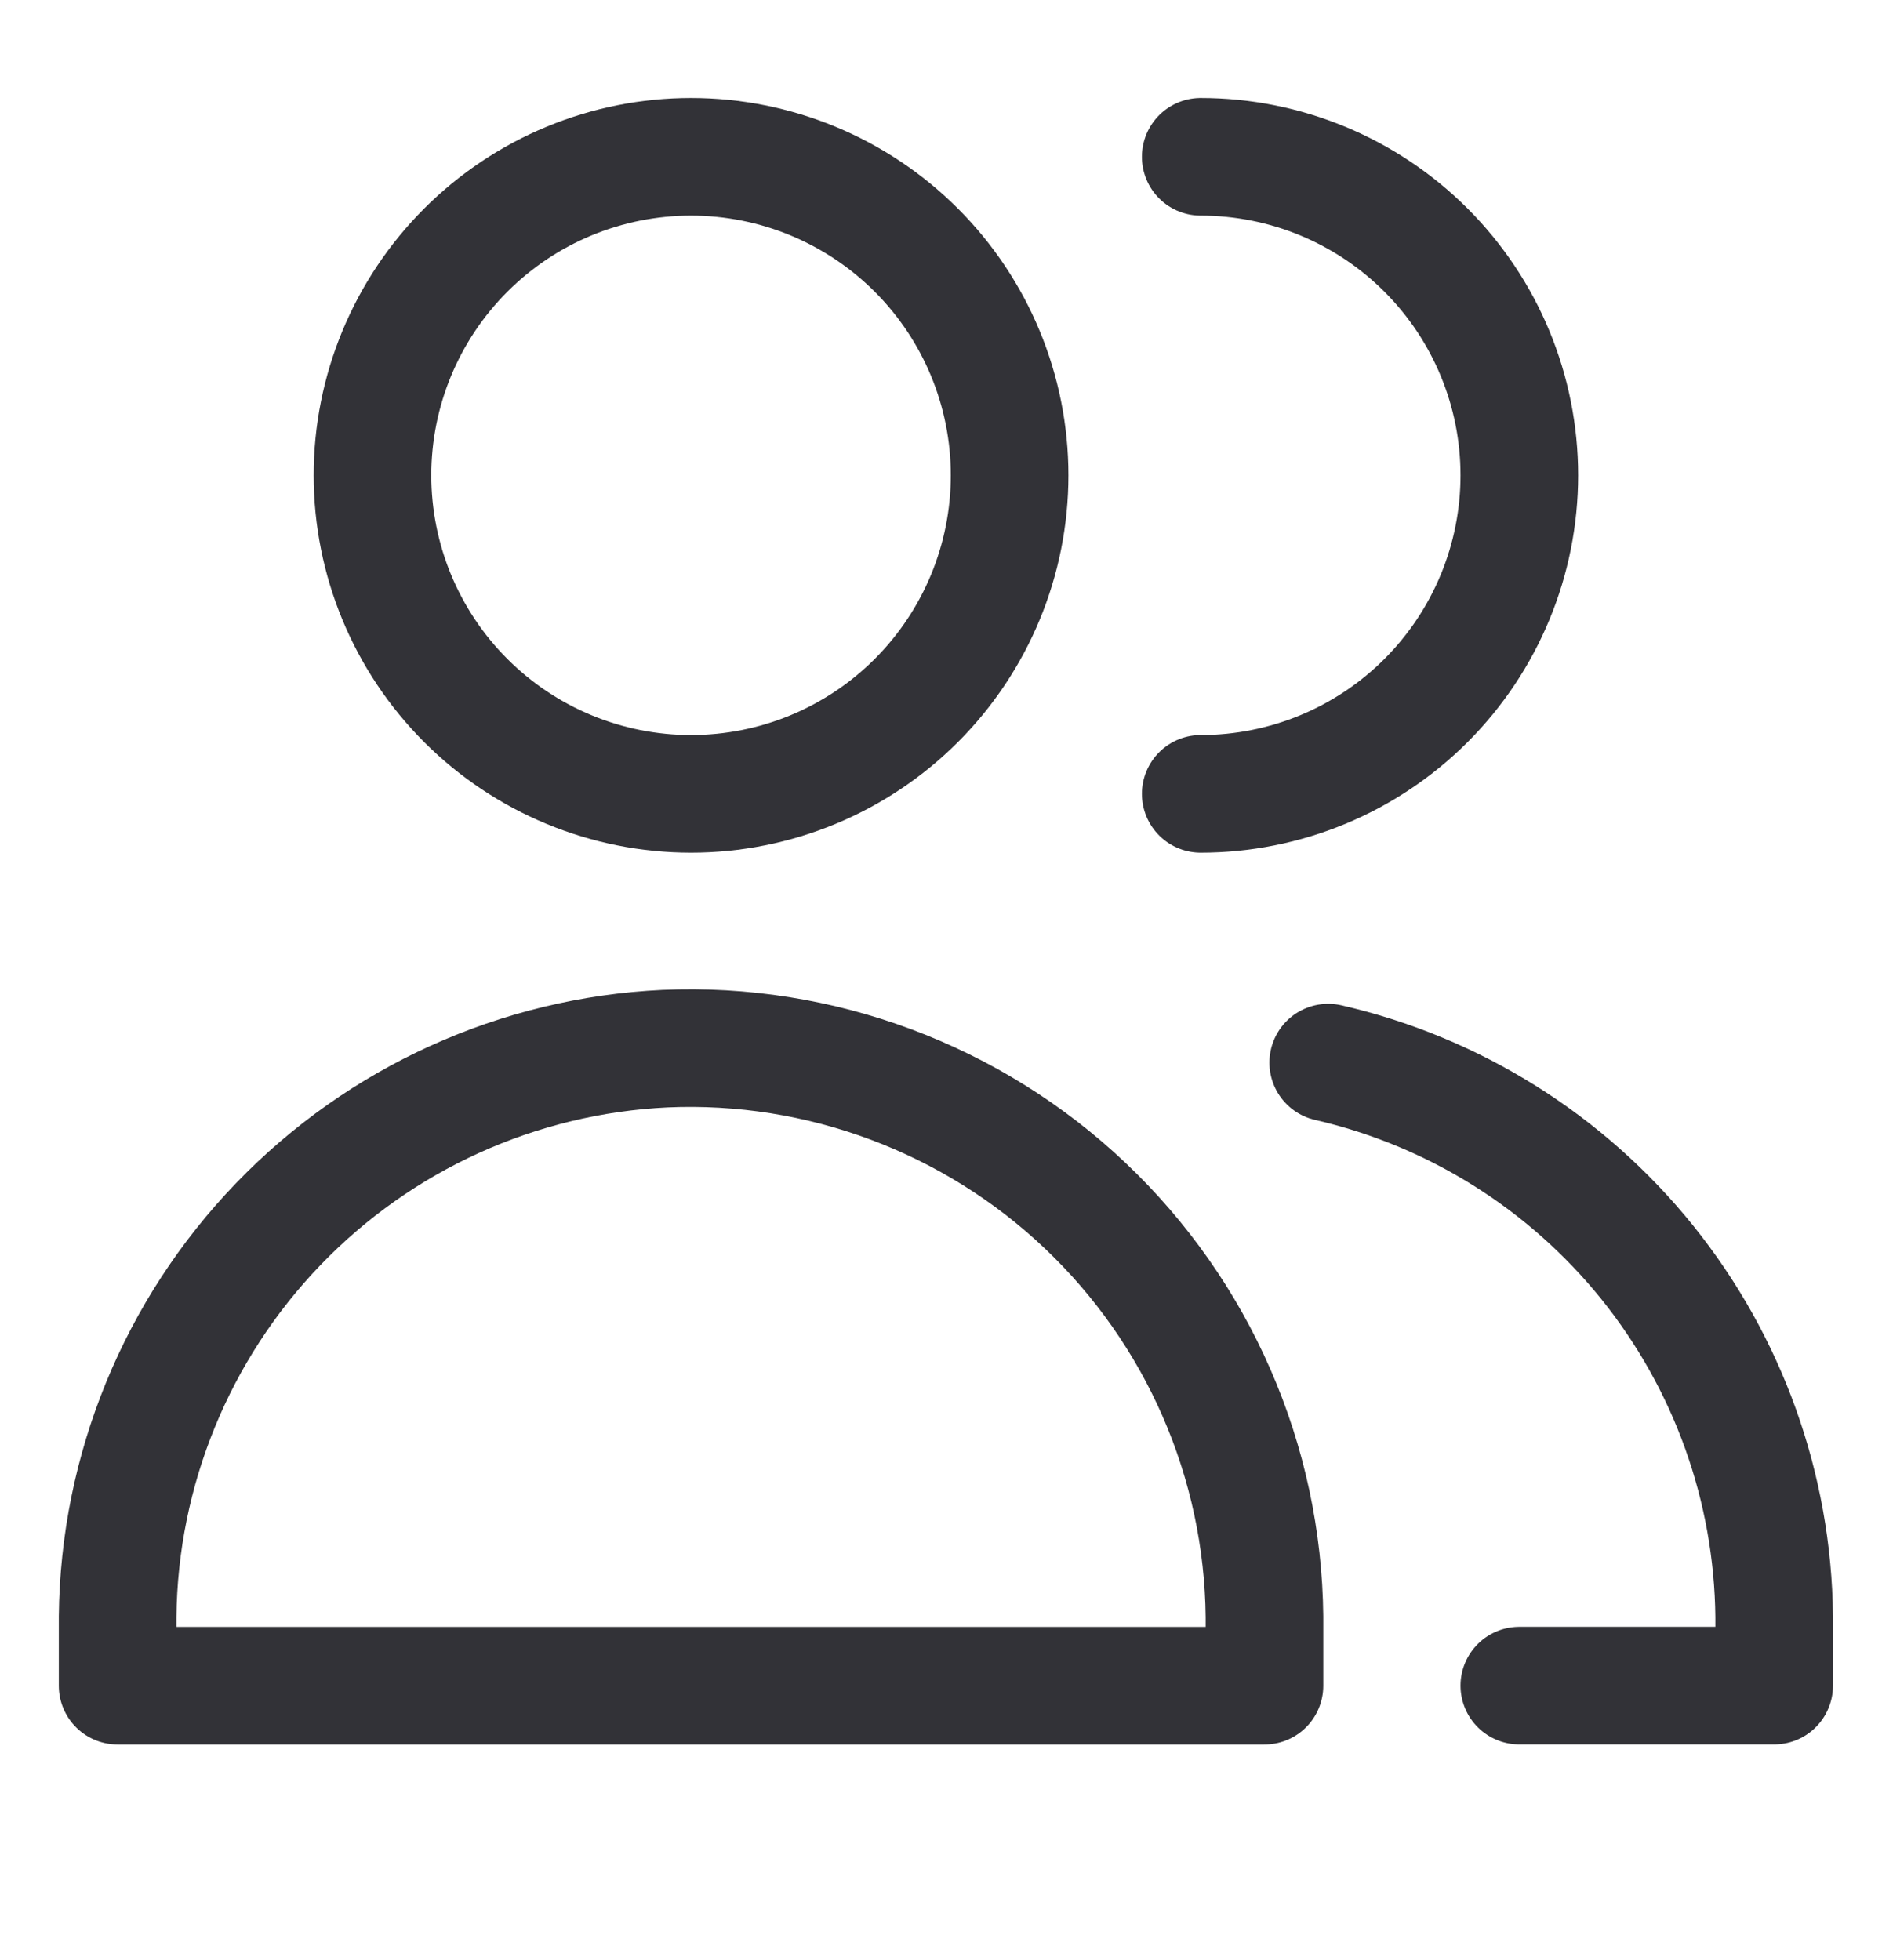
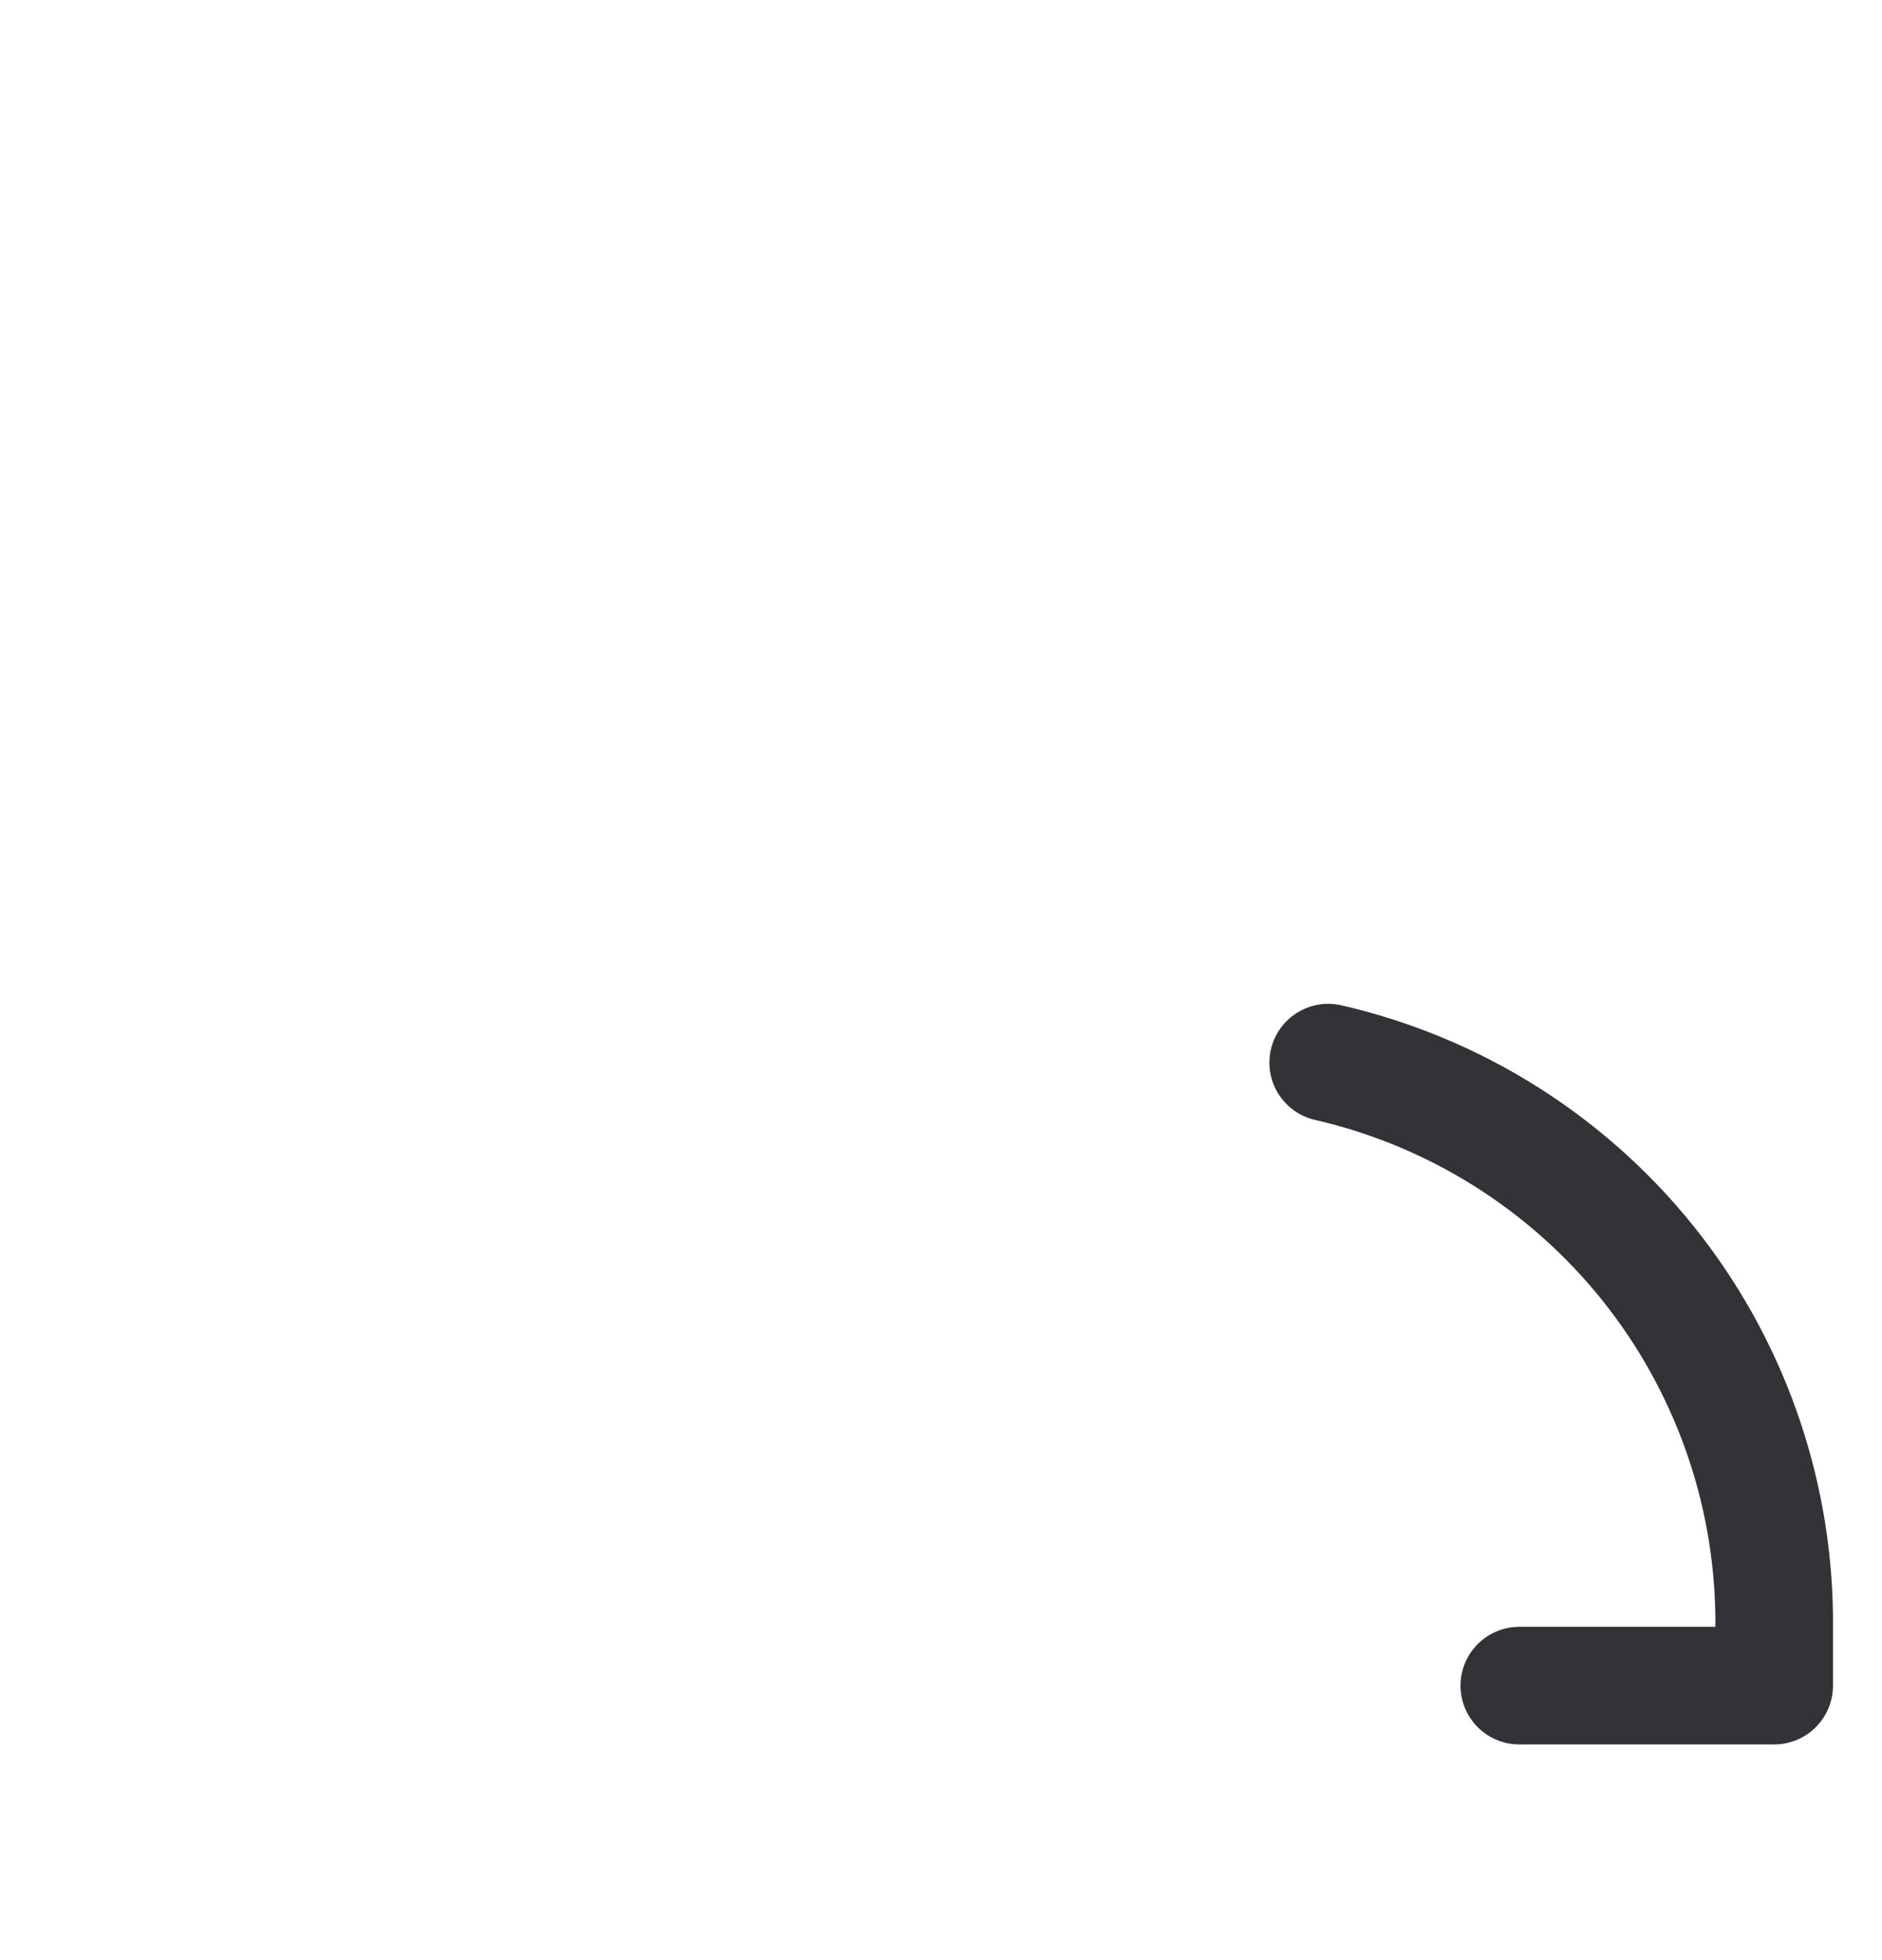
<svg xmlns="http://www.w3.org/2000/svg" width="24" height="25" viewBox="0 0 24 25" fill="none">
-   <path d="M8.812 10.125C9.89 10.125 10.923 9.697 11.685 8.935C12.447 8.173 12.875 7.14 12.875 6.062C12.875 4.985 12.447 3.952 11.685 3.19C10.923 2.428 9.89 2 8.812 2C7.735 2 6.702 2.428 5.94 3.19C5.178 3.952 4.75 4.985 4.75 6.062C4.75 7.14 5.178 8.173 5.94 8.935C6.702 9.697 7.735 10.125 8.812 10.125Z" stroke="#323237" stroke-width="1.5" stroke-linecap="round" stroke-linejoin="round" />
-   <path d="M1.5 21.5H16.125V20.619C16.115 19.637 15.907 18.666 15.514 17.766C15.121 16.865 14.551 16.053 13.838 15.377C13.125 14.701 12.283 14.176 11.363 13.832C10.443 13.488 9.463 13.332 8.481 13.375C6.613 13.463 4.849 14.263 3.551 15.61C2.253 16.957 1.519 18.749 1.5 20.619V21.5Z" stroke="#323237" stroke-width="1.5" stroke-linecap="round" stroke-linejoin="round" />
-   <path d="M15.312 10.125C16.39 10.125 17.423 9.697 18.185 8.935C18.947 8.173 19.375 7.14 19.375 6.062C19.375 4.985 18.947 3.952 18.185 3.19C17.423 2.428 16.39 2 15.312 2" stroke="#323237" stroke-width="1.5" stroke-linecap="round" stroke-linejoin="round" />
  <path d="M19.375 21.499H22.625V20.619C22.608 18.973 22.037 17.382 21.006 16.1C19.974 14.819 18.541 13.921 16.938 13.553" stroke="#323237" stroke-width="1.5" stroke-linecap="round" stroke-linejoin="round" />
</svg>